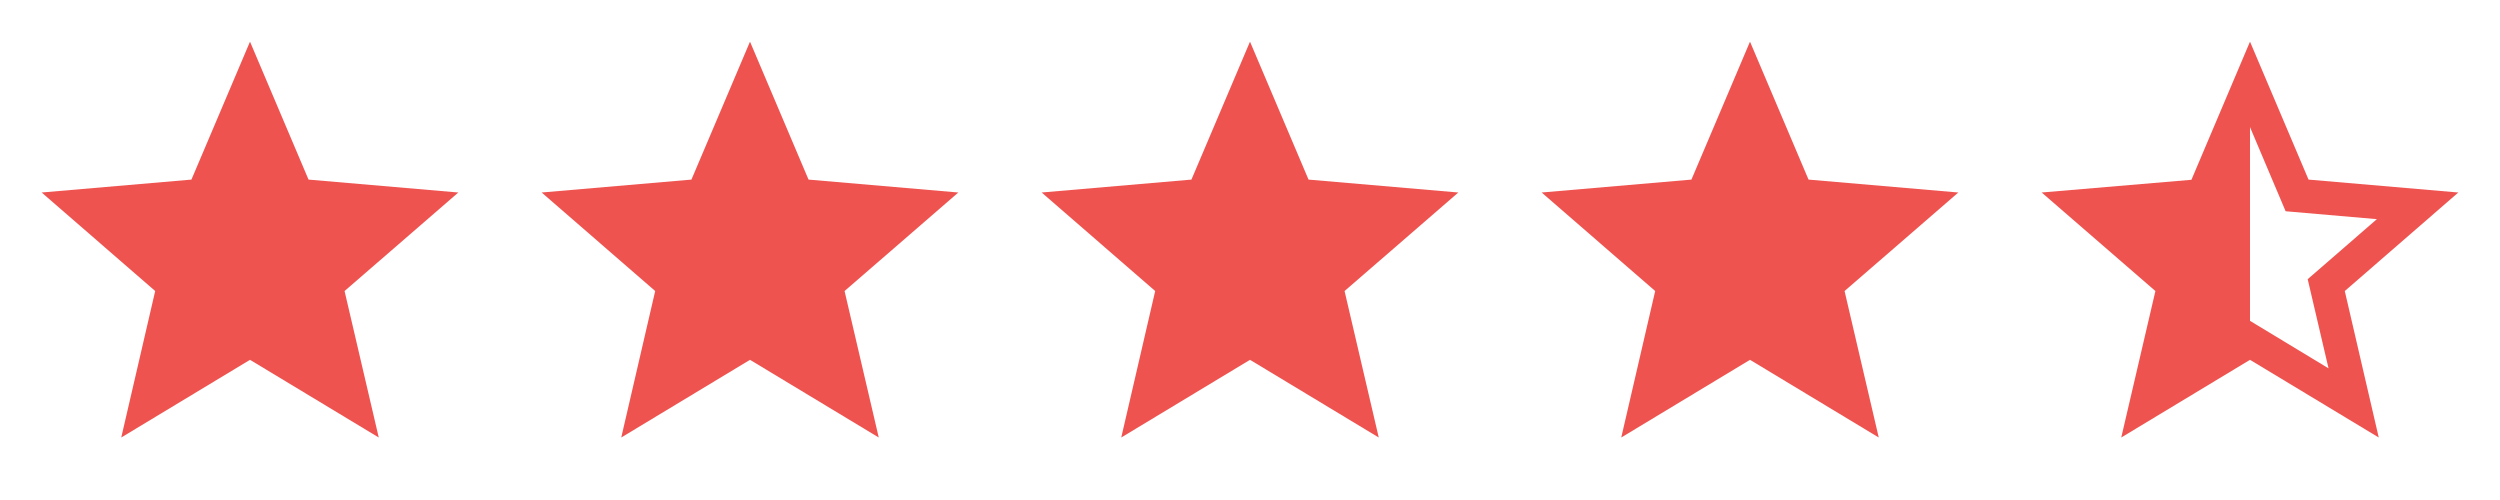
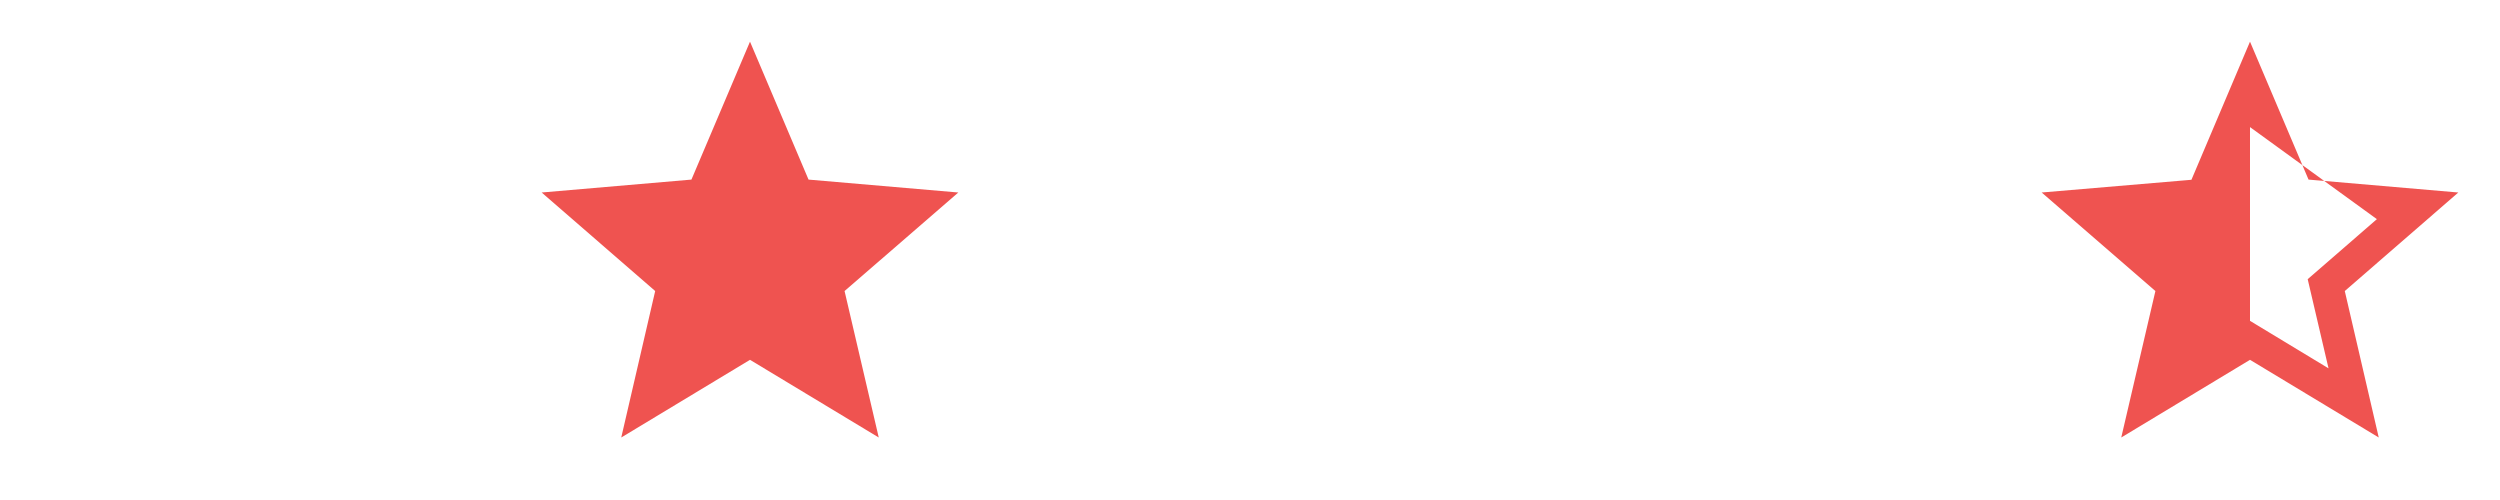
<svg xmlns="http://www.w3.org/2000/svg" width="80" height="16" viewBox="0 0 80 16" fill="none">
-   <path d="M8 11.514L12.12 14L11.026 9.313L14.666 6.16L9.873 5.747L8 1.333L6.126 5.747L1.333 6.16L4.966 9.313L3.88 14L8 11.514Z" fill="#EF5350" />
  <path d="M24 11.514L28.12 14L27.026 9.313L30.666 6.16L25.873 5.747L24 1.333L22.126 5.747L17.333 6.16L20.966 9.313L19.88 14L24 11.514Z" fill="#EF5350" />
-   <path d="M40 11.514L44.12 14L43.026 9.313L46.666 6.16L41.873 5.747L40 1.333L38.126 5.747L33.333 6.16L36.966 9.313L35.88 14L40 11.514Z" fill="#EF5350" />
-   <path d="M56 11.514L60.12 14L59.026 9.313L62.666 6.16L57.873 5.747L56 1.333L54.126 5.747L49.333 6.16L52.966 9.313L51.88 14L56 11.514Z" fill="#EF5350" />
-   <path d="M78.666 6.16L73.873 5.747L72 1.333L70.126 5.753L65.333 6.16L68.973 9.313L67.88 14L72 11.514L76.12 14L75.033 9.313L78.666 6.16ZM72 10.267V4.067L73.14 6.76L76.06 7.013L73.846 8.934L74.513 11.787L72 10.267Z" fill="#EF5350" />
+   <path d="M78.666 6.16L73.873 5.747L72 1.333L70.126 5.753L65.333 6.16L68.973 9.313L67.88 14L72 11.514L76.12 14L75.033 9.313L78.666 6.16ZM72 10.267V4.067L76.06 7.013L73.846 8.934L74.513 11.787L72 10.267Z" fill="#EF5350" />
</svg>